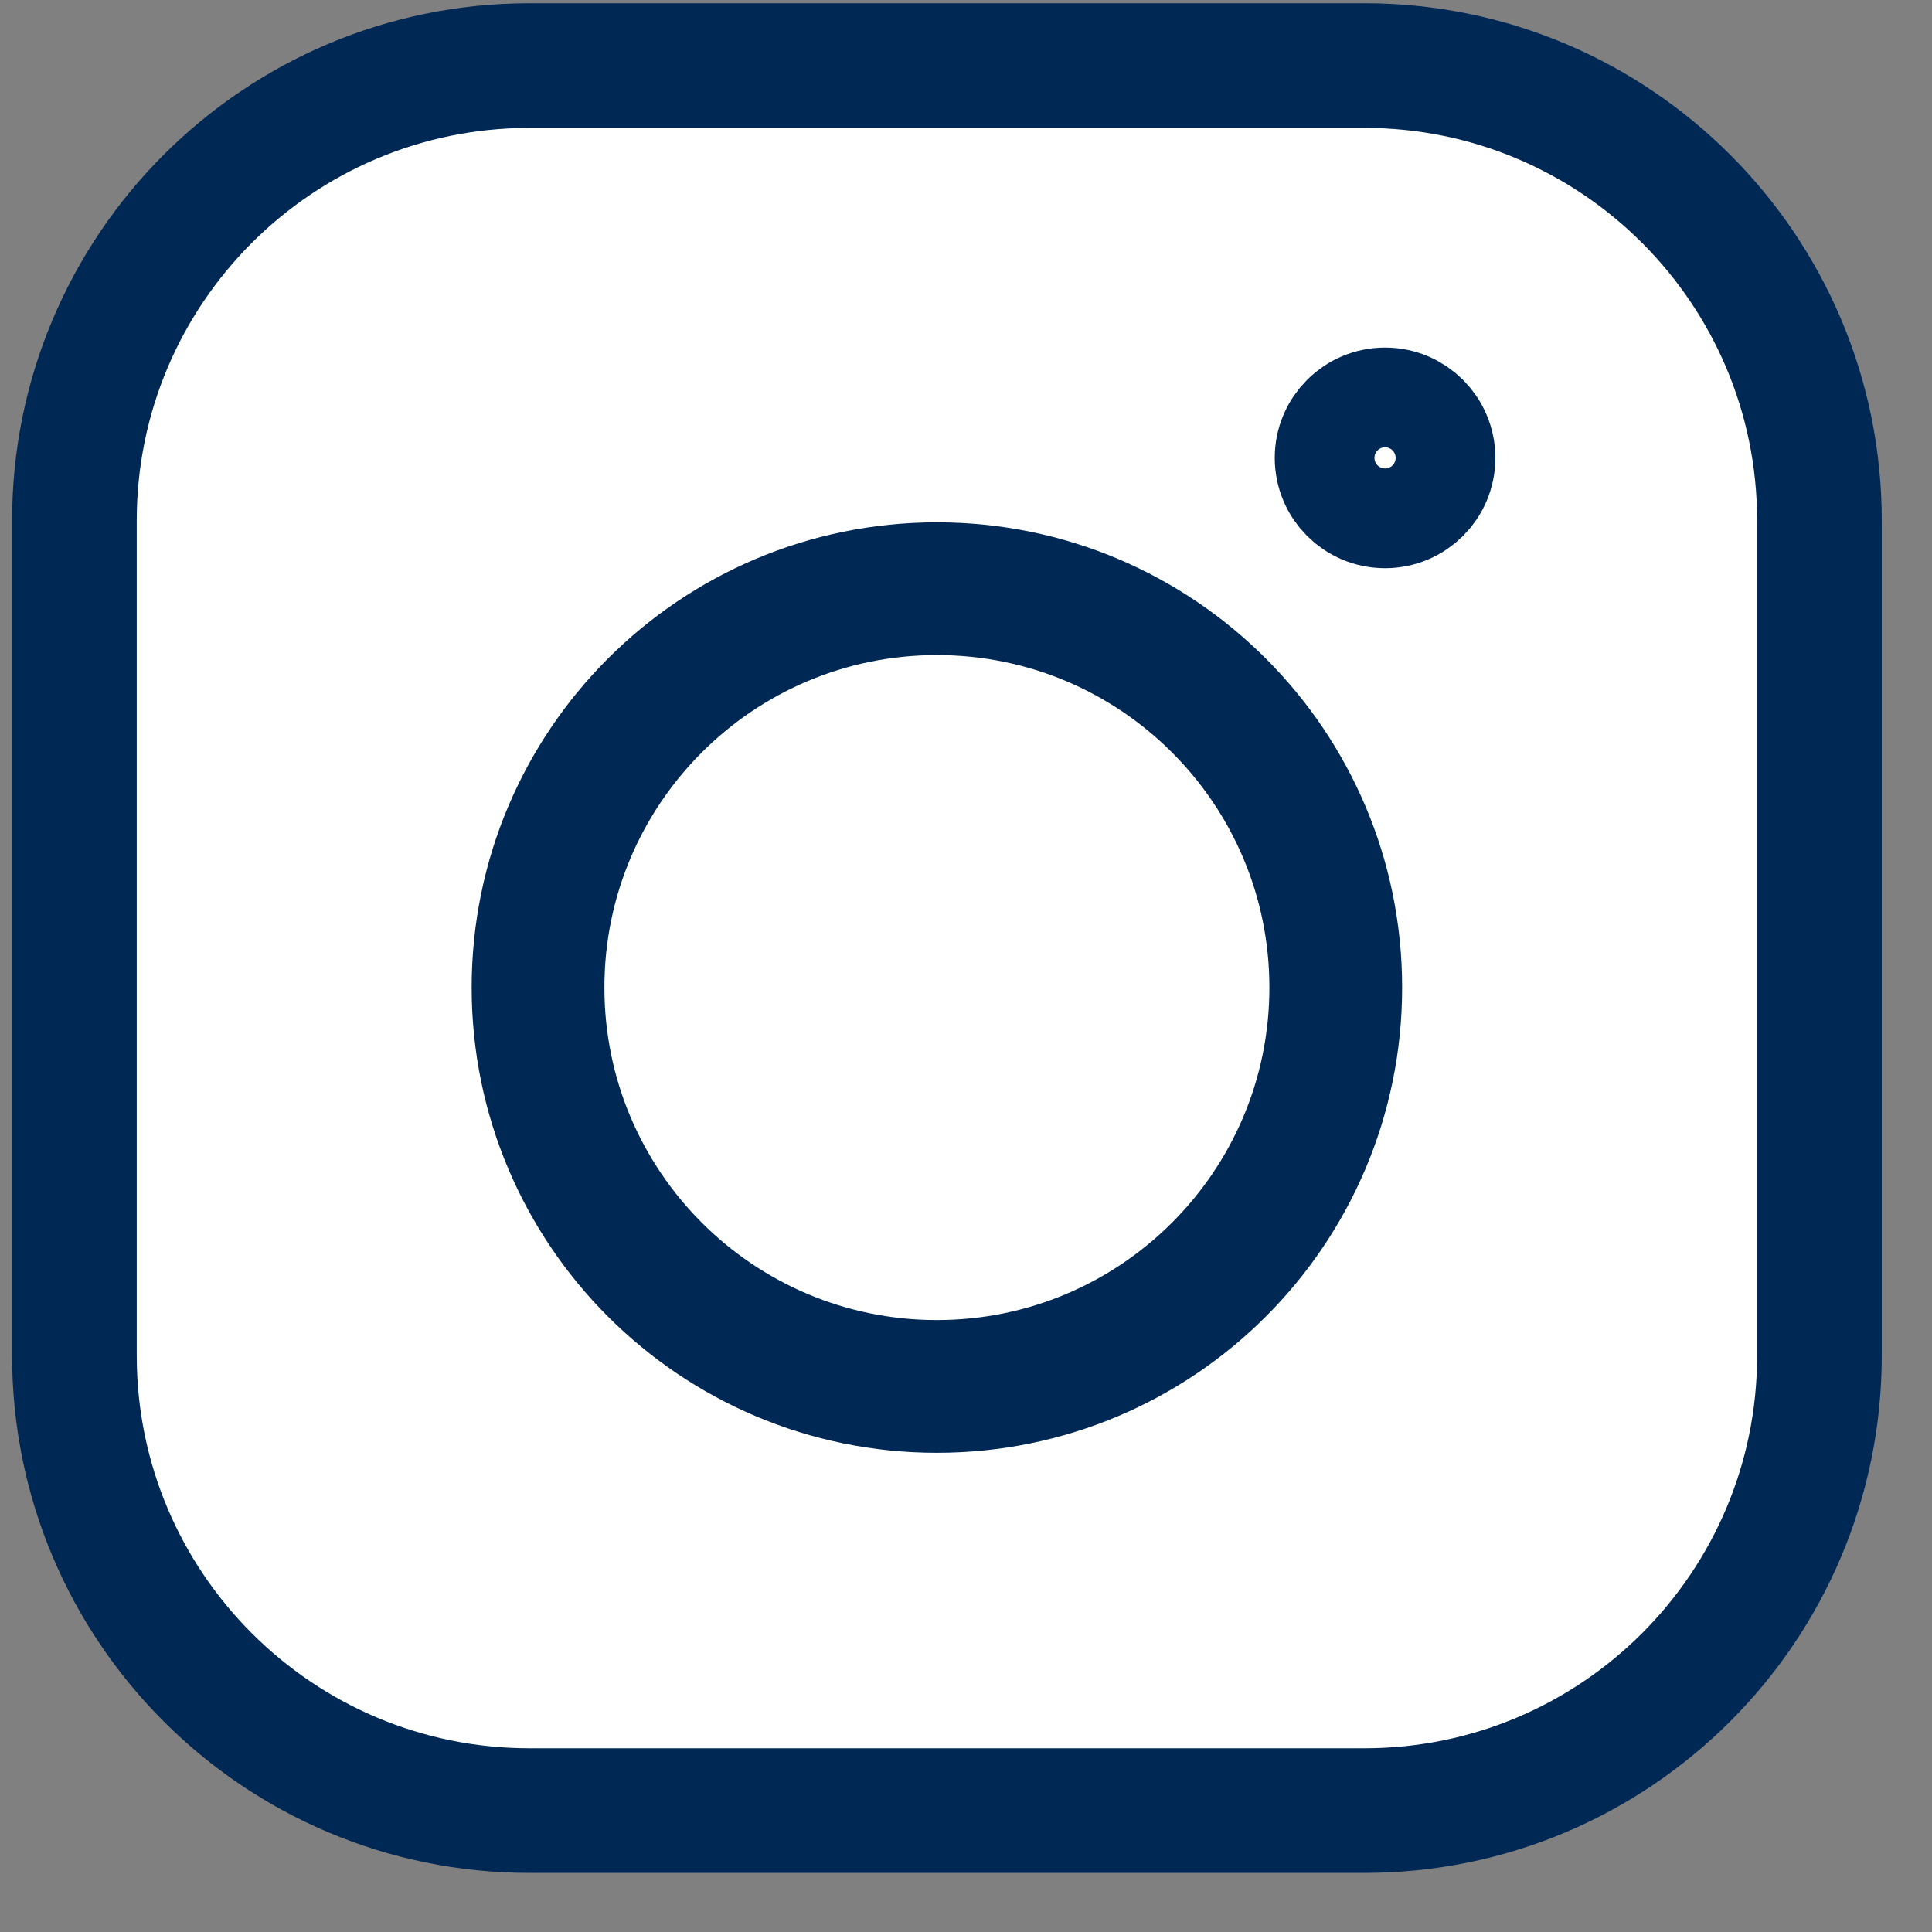
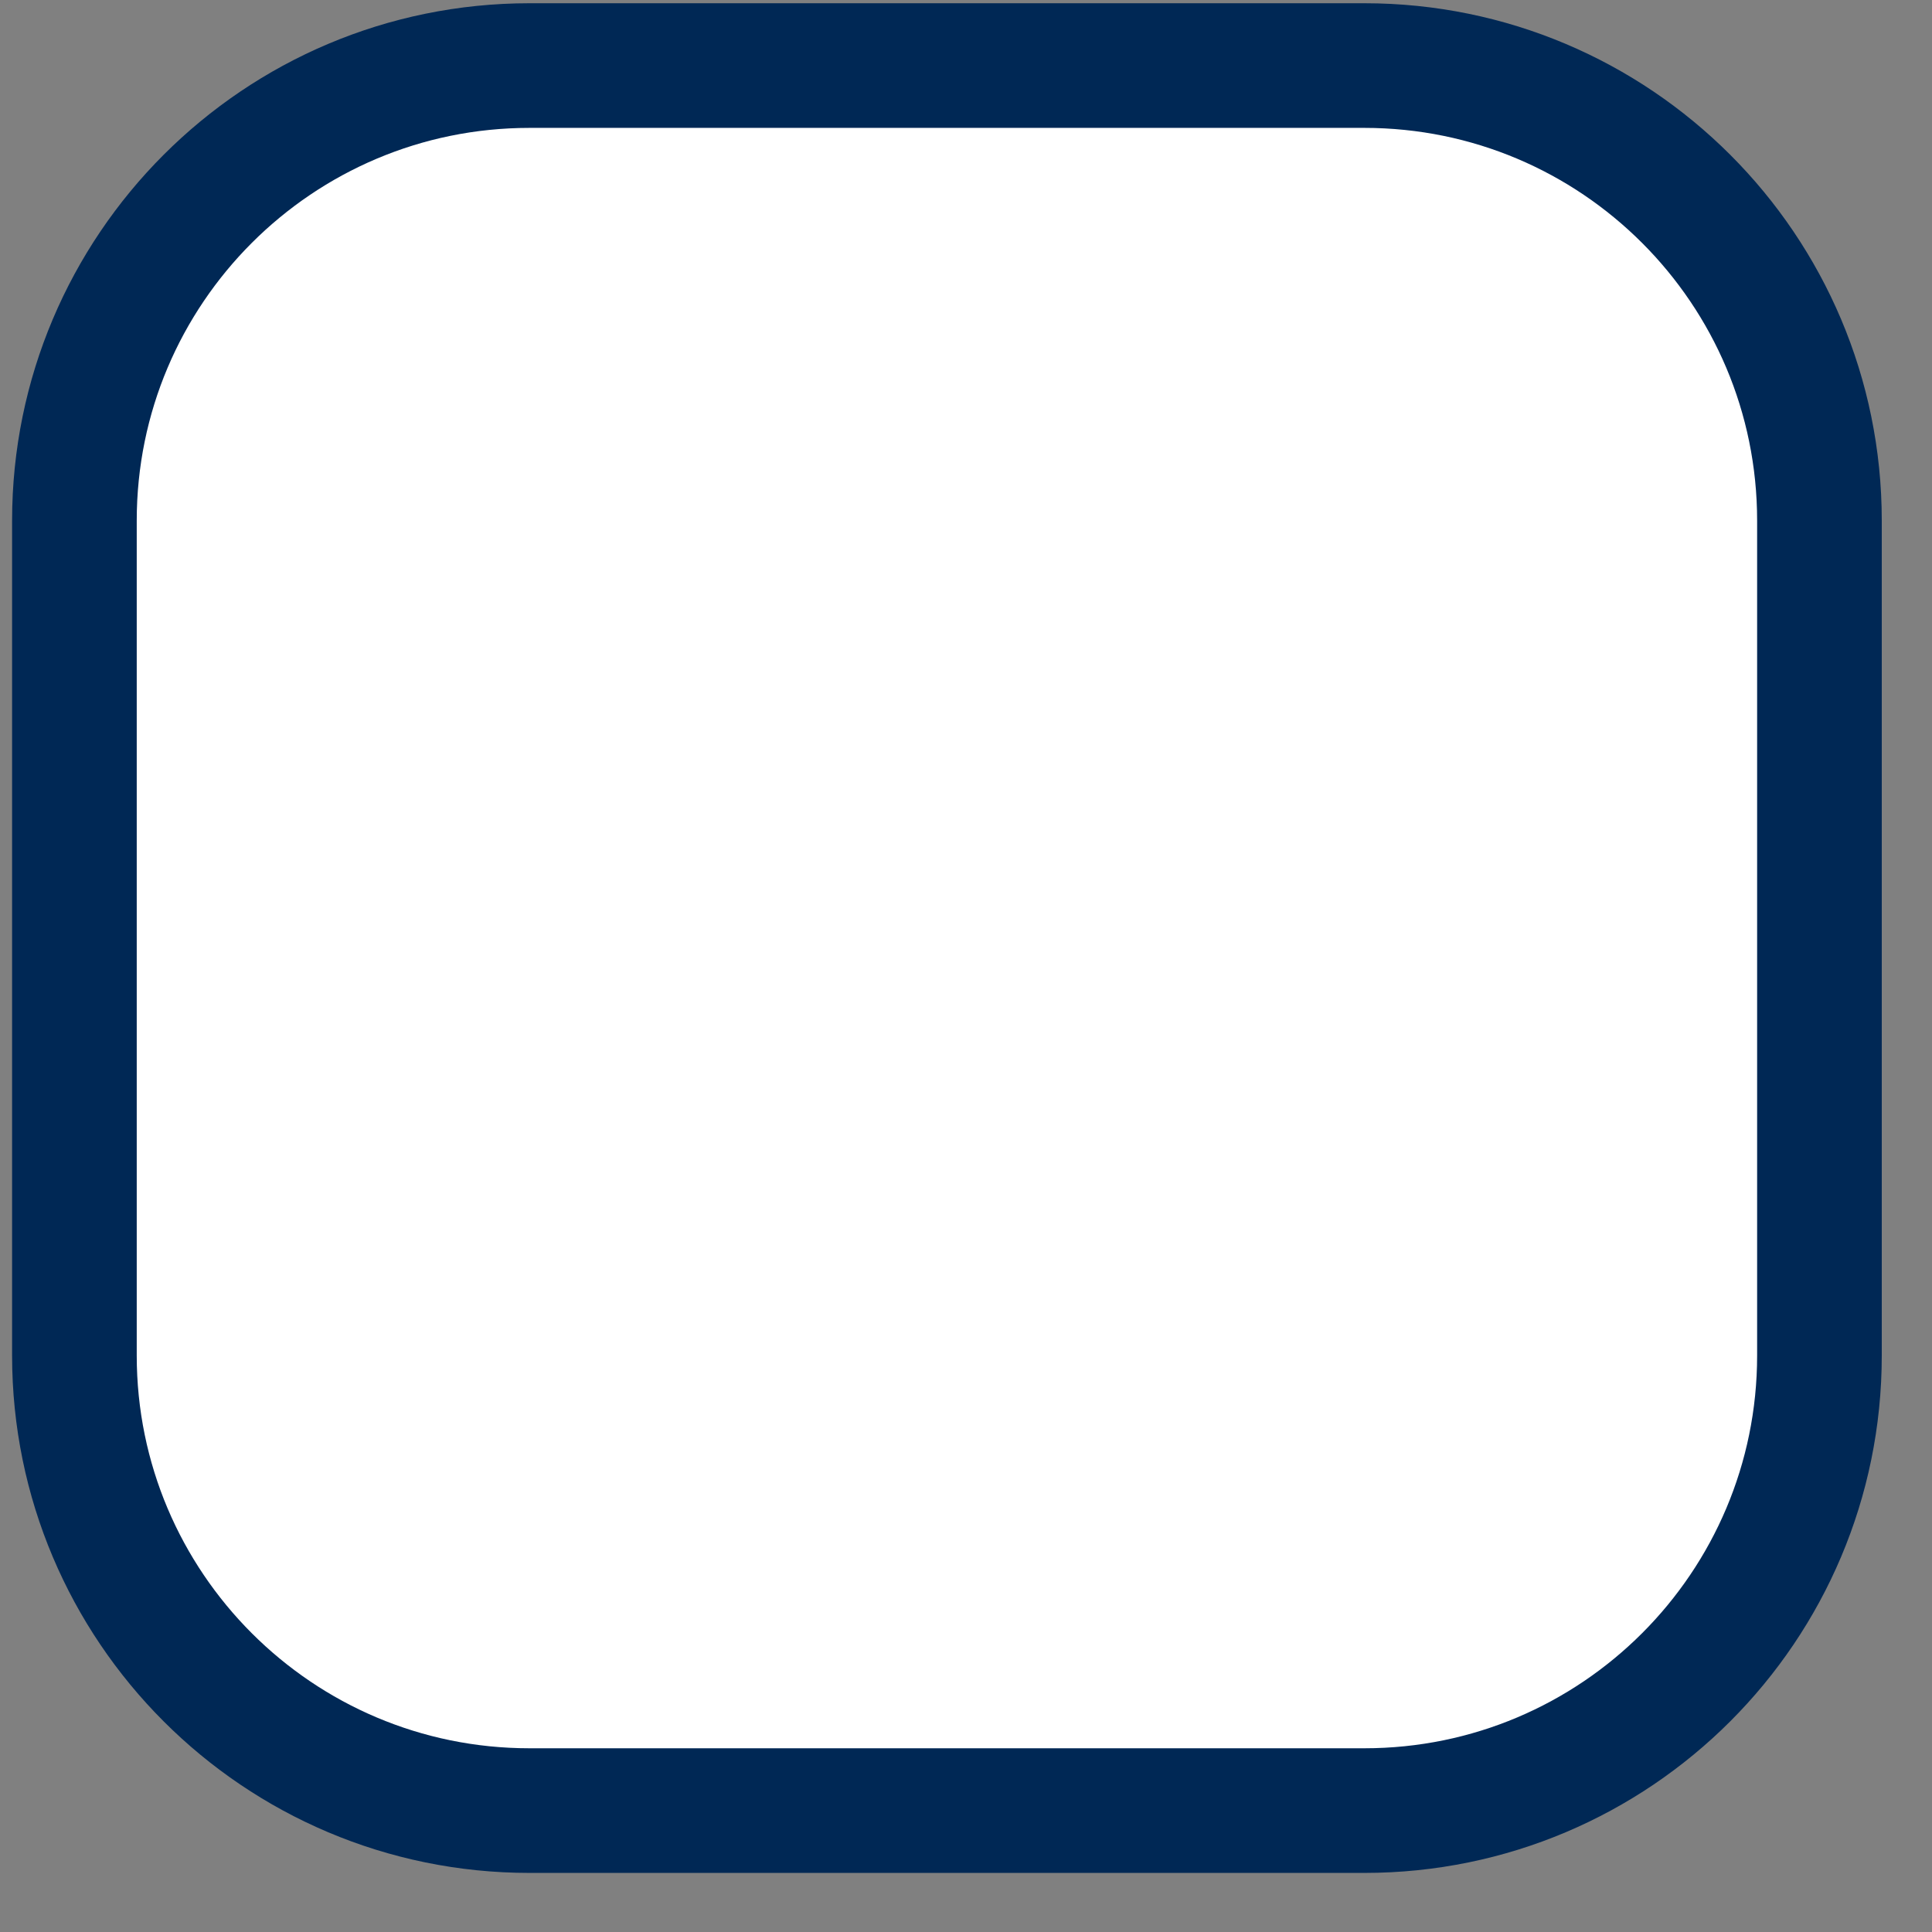
<svg xmlns="http://www.w3.org/2000/svg" width="31" height="31" viewBox="0 0 31 31" fill="none">
  <rect x="0" y="0" width="31" height="31" fill="#808080" stroke="none" />
  <path d="M21.892 29.052H8.496C4.464 29.052 1.194 25.782 1.194 21.75V8.354C1.194 4.321 4.464 1.052 8.496 1.052H21.892C25.925 1.052 29.194 4.321 29.194 8.354V21.75C29.194 25.782 25.925 29.052 21.892 29.052Z" fill="white" stroke="#002855" stroke-width="2" stroke-miterlimit="10" />
-   <path d="M21.424 7.347C21.424 6.906 21.782 6.547 22.224 6.547C22.666 6.547 23.024 6.906 23.024 7.347C23.024 7.789 22.666 8.147 22.224 8.147C21.782 8.147 21.424 7.789 21.424 7.347Z" stroke="#002855" stroke-width="1.94" stroke-miterlimit="10" />
-   <path d="M8.633 15.846C8.633 12.311 11.498 9.446 15.033 9.446C18.568 9.446 21.433 12.311 21.433 15.846C21.433 19.38 18.568 22.246 15.033 22.246C11.498 22.246 8.633 19.38 8.633 15.846Z" stroke="#002855" stroke-width="2.13" stroke-miterlimit="10" />
</svg>